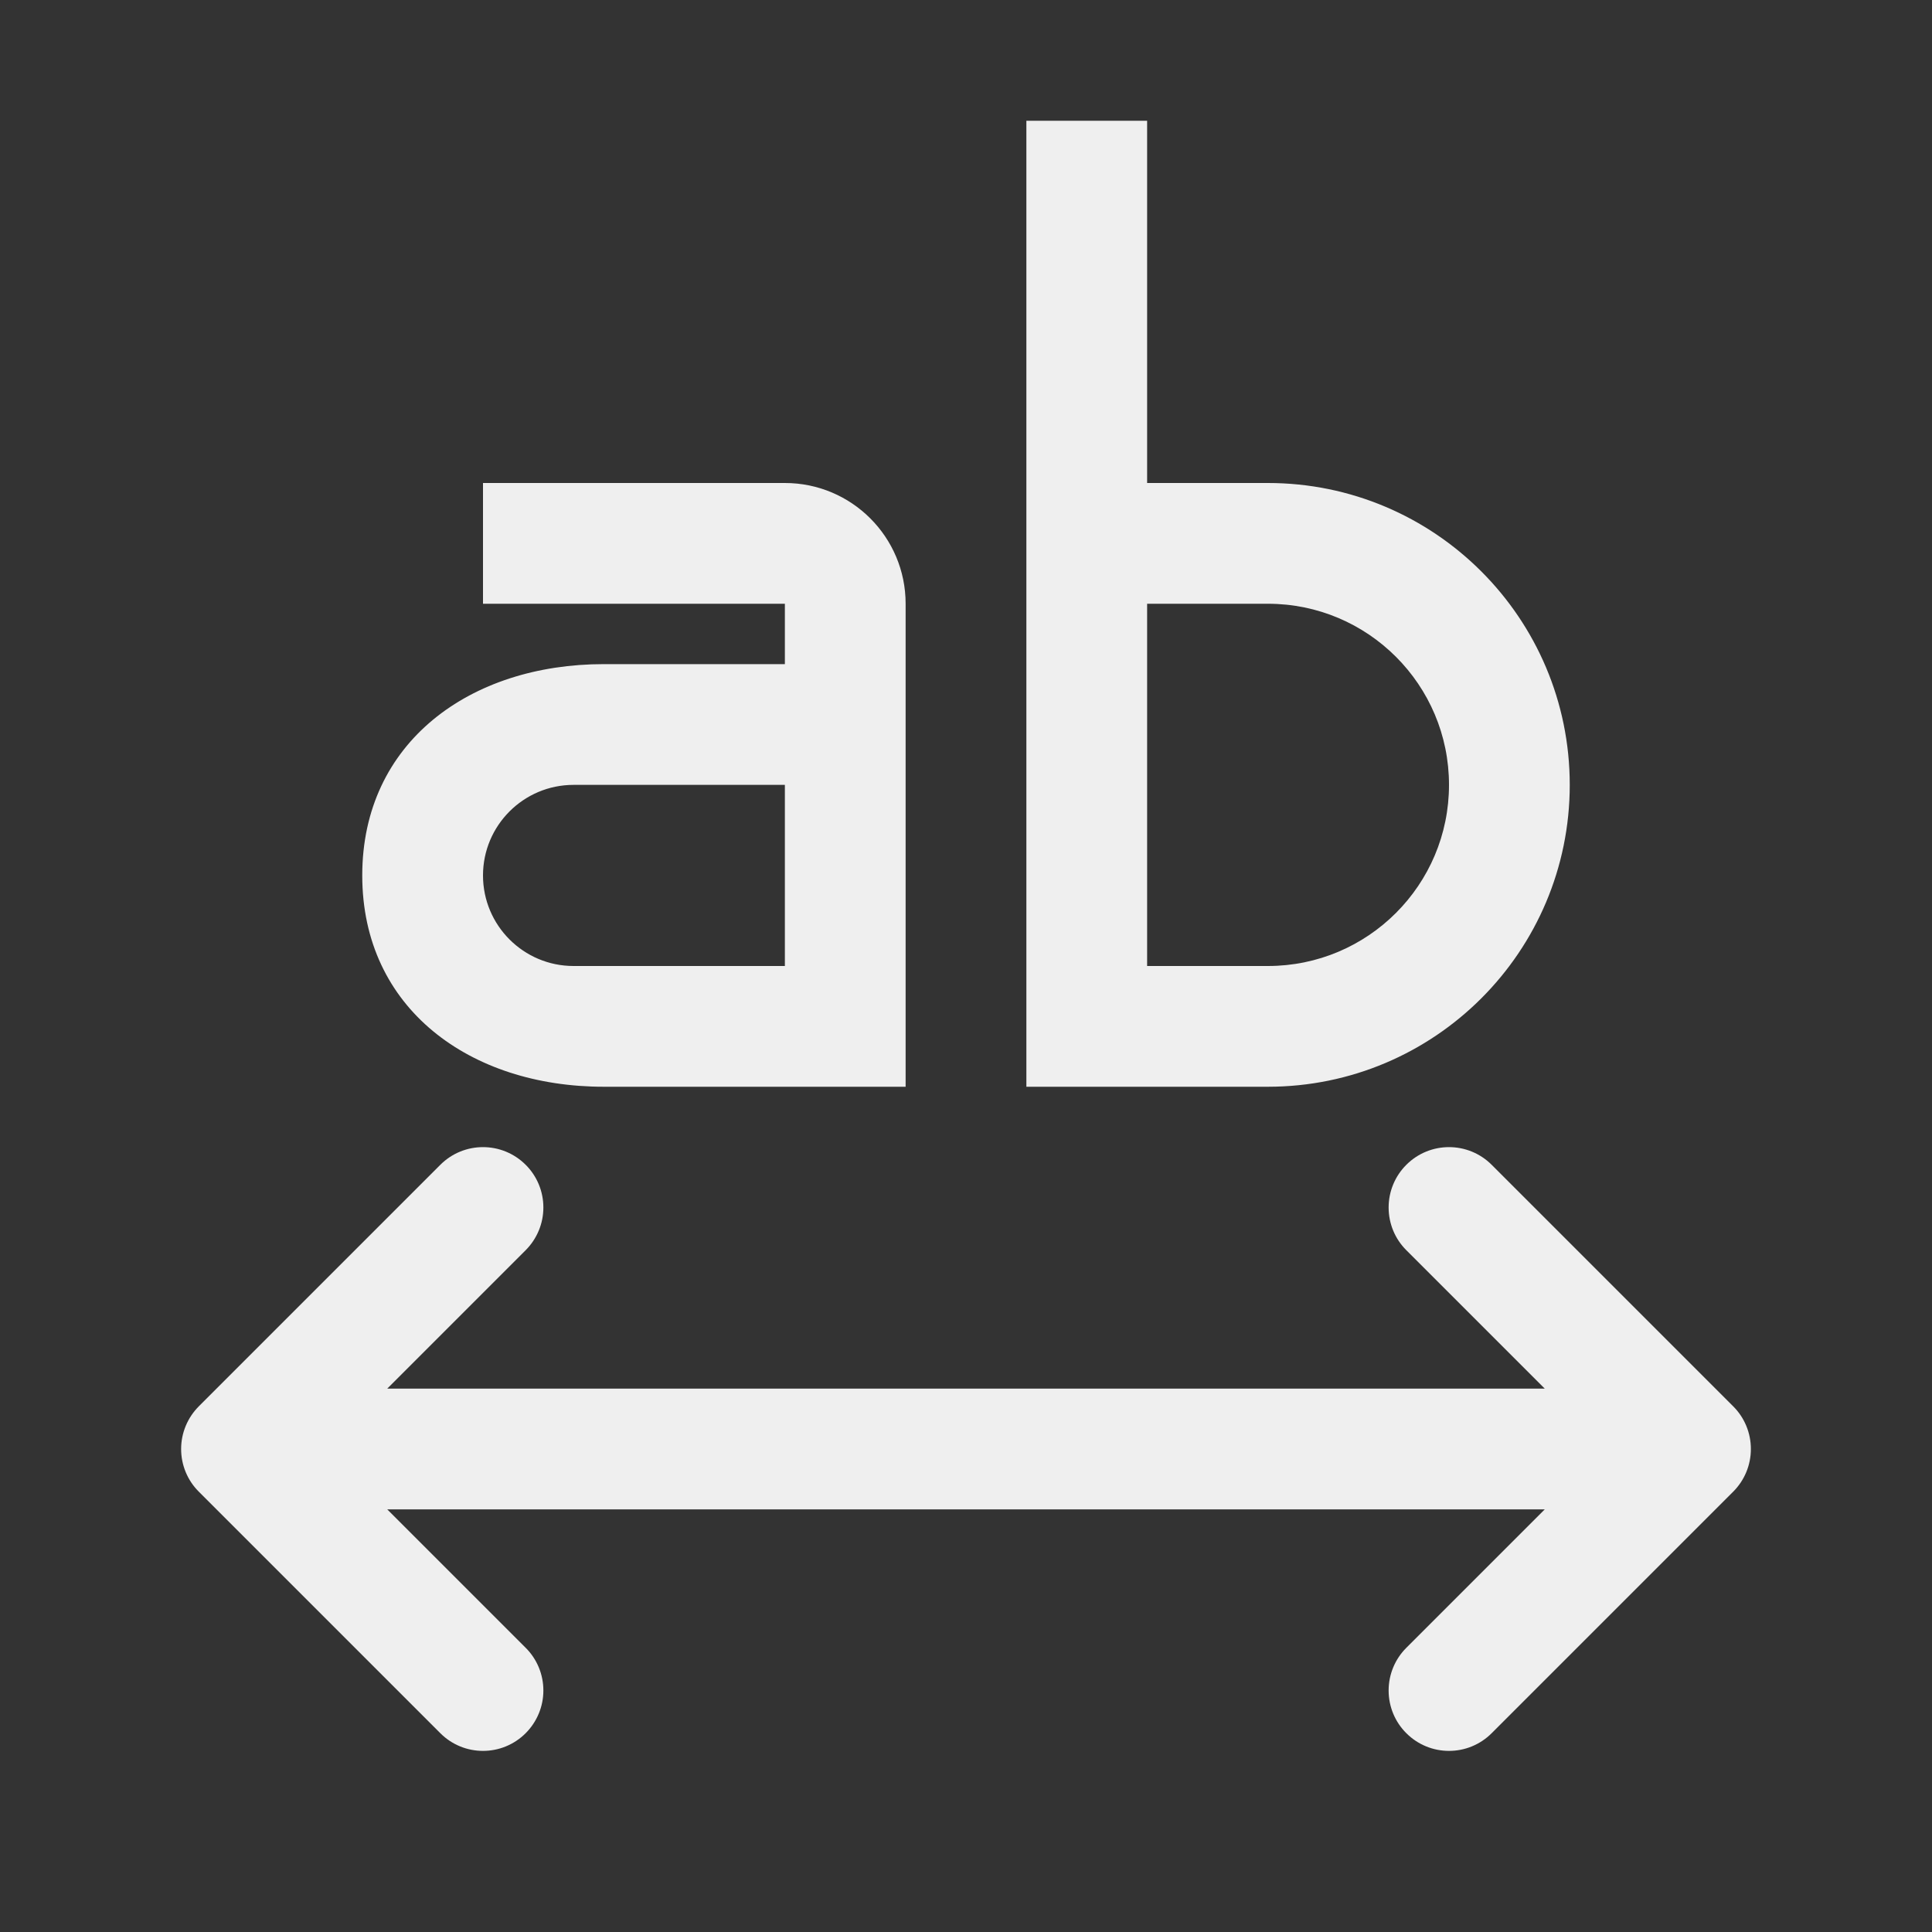
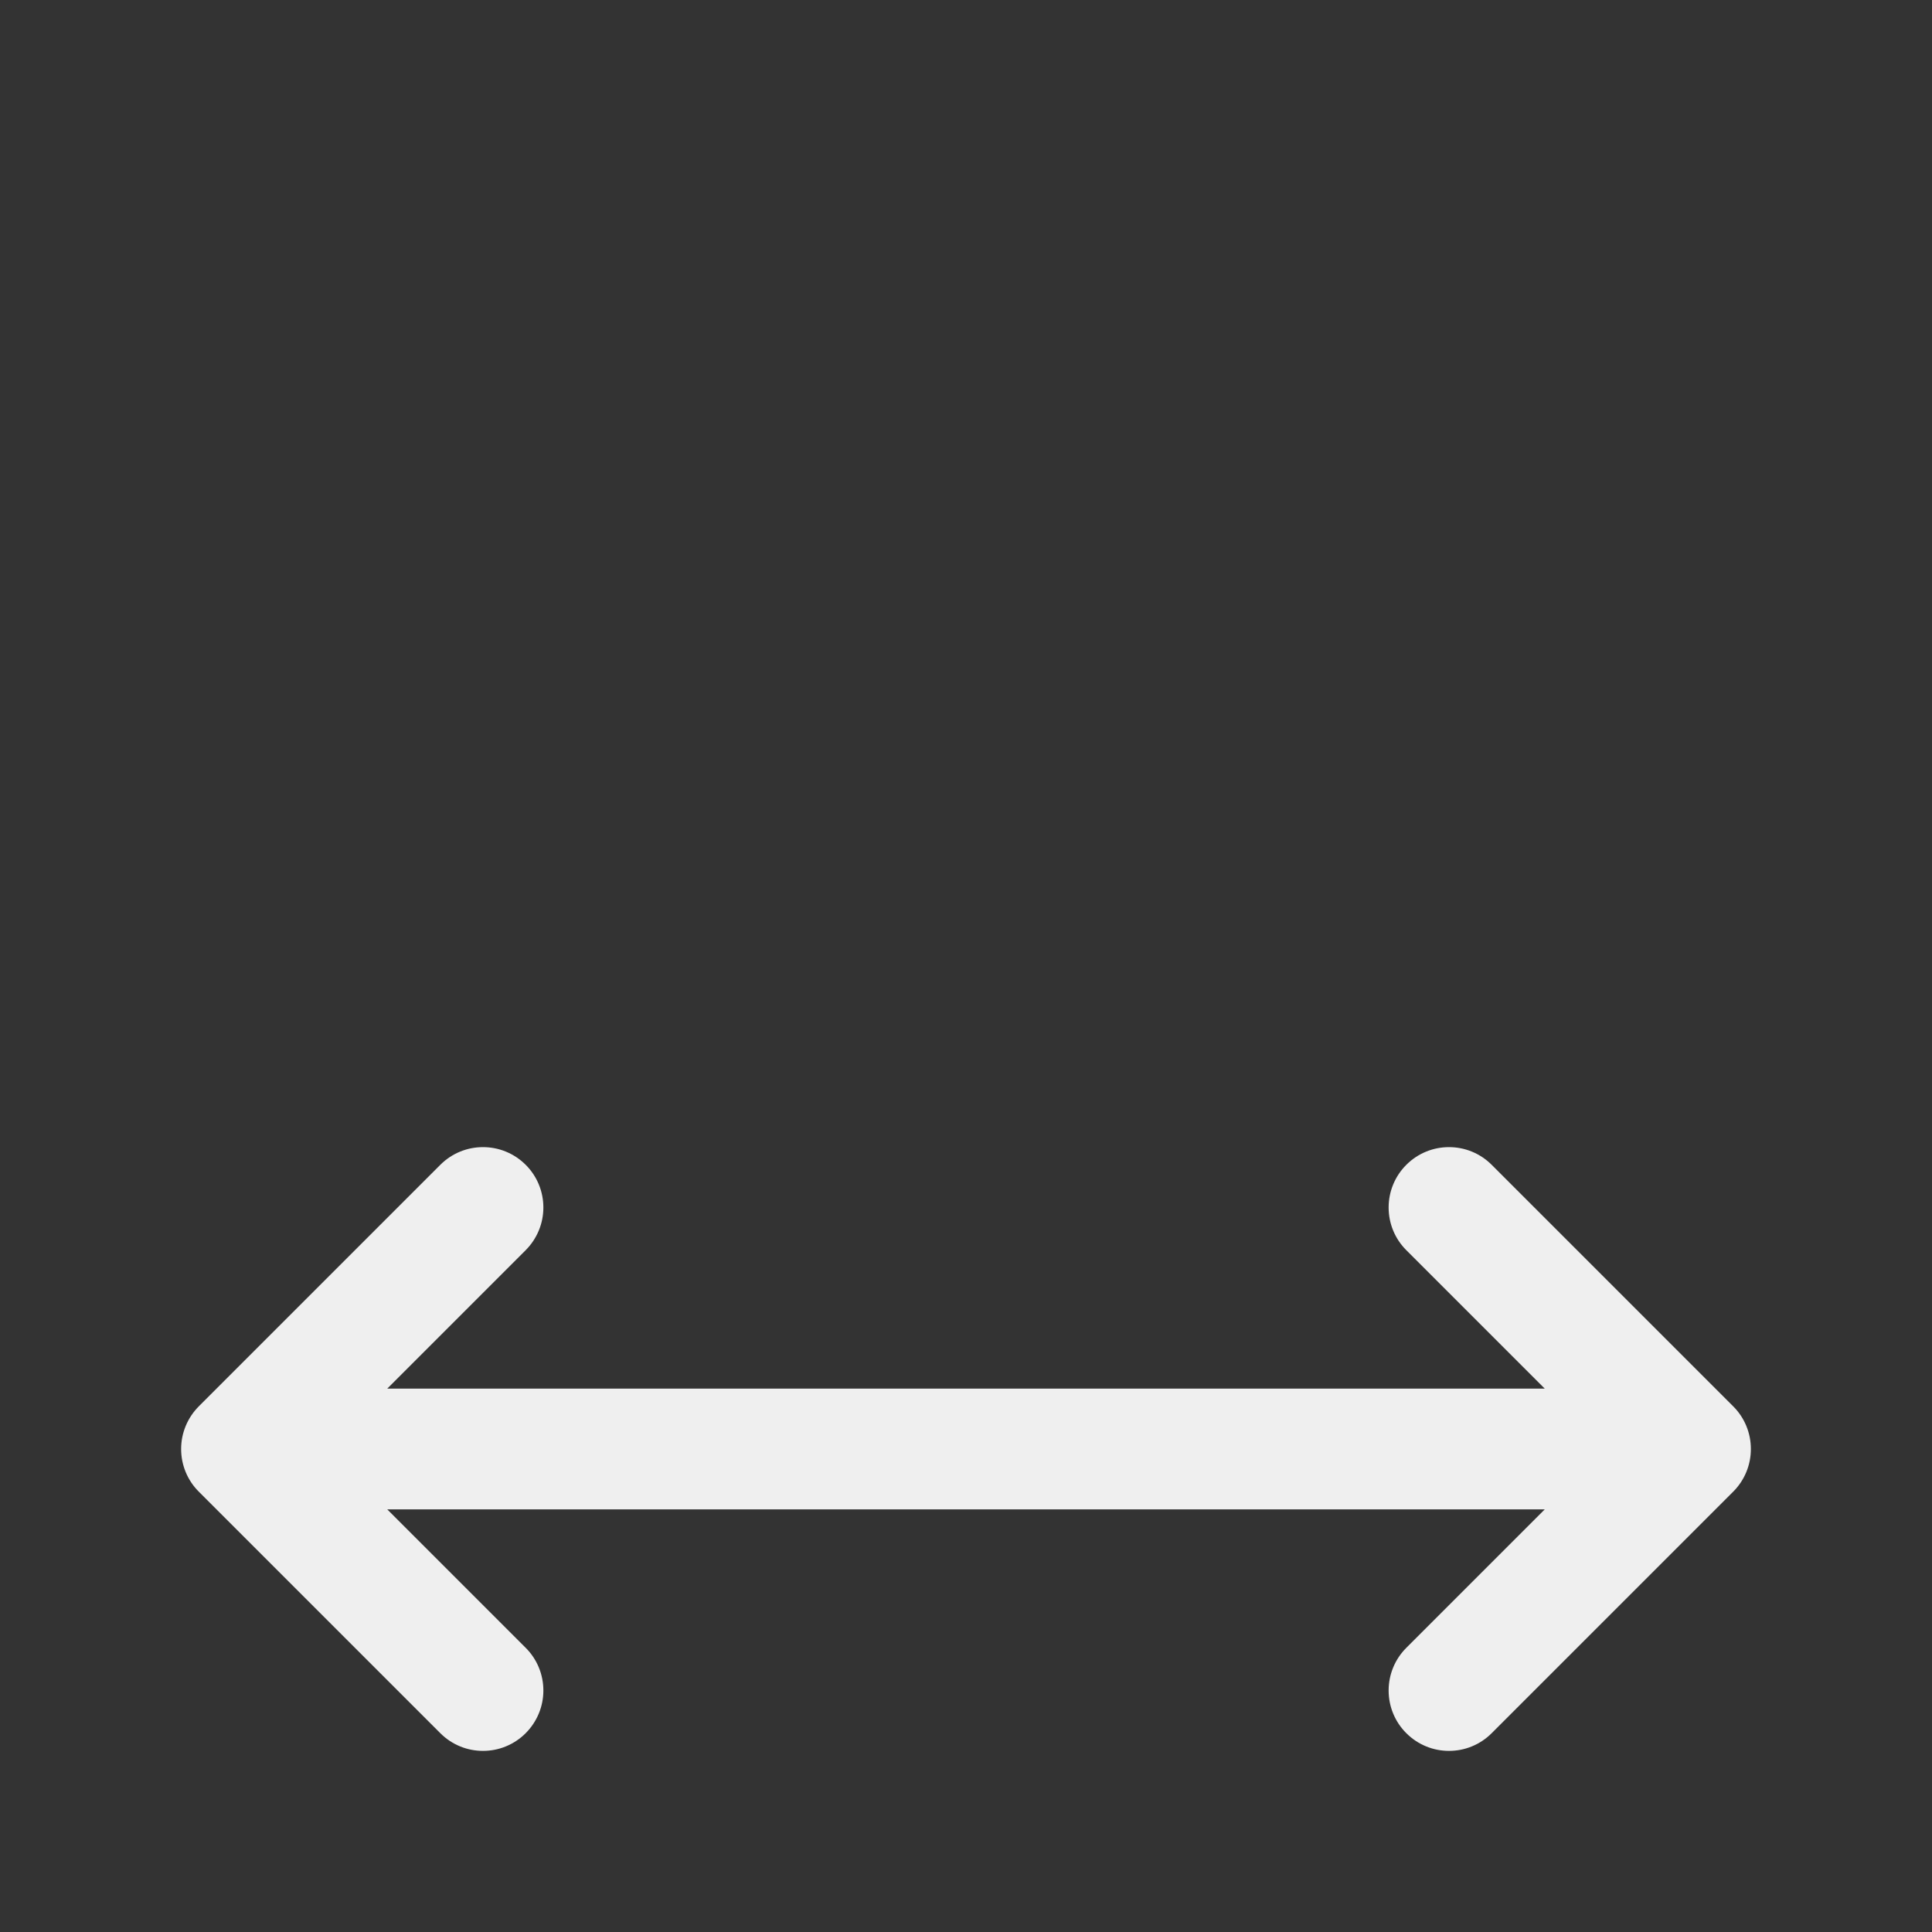
<svg xmlns="http://www.w3.org/2000/svg" viewBox="0 0 32 32">
  <rect x="0" y="0" width="32" height="32" fill="#333333" stroke="none" />
  <g fill="#efefef">
    <path d="m8 19c-.256 0-.512.098-.707.293l-4 4c-.187.188-.293.441-.293.707s.105.52.293.707l4 4c.391.391 1.023.391 1.414 0 .187-.188.293-.441.293-.707s-.105-.52-.293-.707l-2.293-2.293h19.172l-2.293 2.293c-.188.188-.293.441-.293.707s.105.52.293.707c.391.391 1.023.391 1.414 0l4-4c.188-.188.293-.441.293-.707s-.105-.52-.293-.707l-4-4c-.195-.195-.451-.293-.707-.293s-.512.098-.707.293c-.188.188-.293.441-.293.707s.105.52.293.707l2.293 2.293h-19.172l2.293-2.293c.187-.188.293-.441.293-.707s-.105-.52-.293-.707c-.195-.195-.451-.293-.707-.293z" />
-     <path d="m17 2v16h4c2.761 0 5-2.239 5-5s-2.239-5-5-5h-2v-6zm-9 6v2h5v1h-3c-2.209 0-4 1.291-4 3.5s1.791 3.5 4 3.5h5v-8c0-1.105-.895-2-2-2zm11 2h2c1.657 0 3 1.343 3 3s-1.343 3-3 3h-2zm-9.5 3h3.5v3h-3.5c-.828 0-1.5-.672-1.5-1.5s.672-1.5 1.5-1.5z" />
  </g>
</svg>